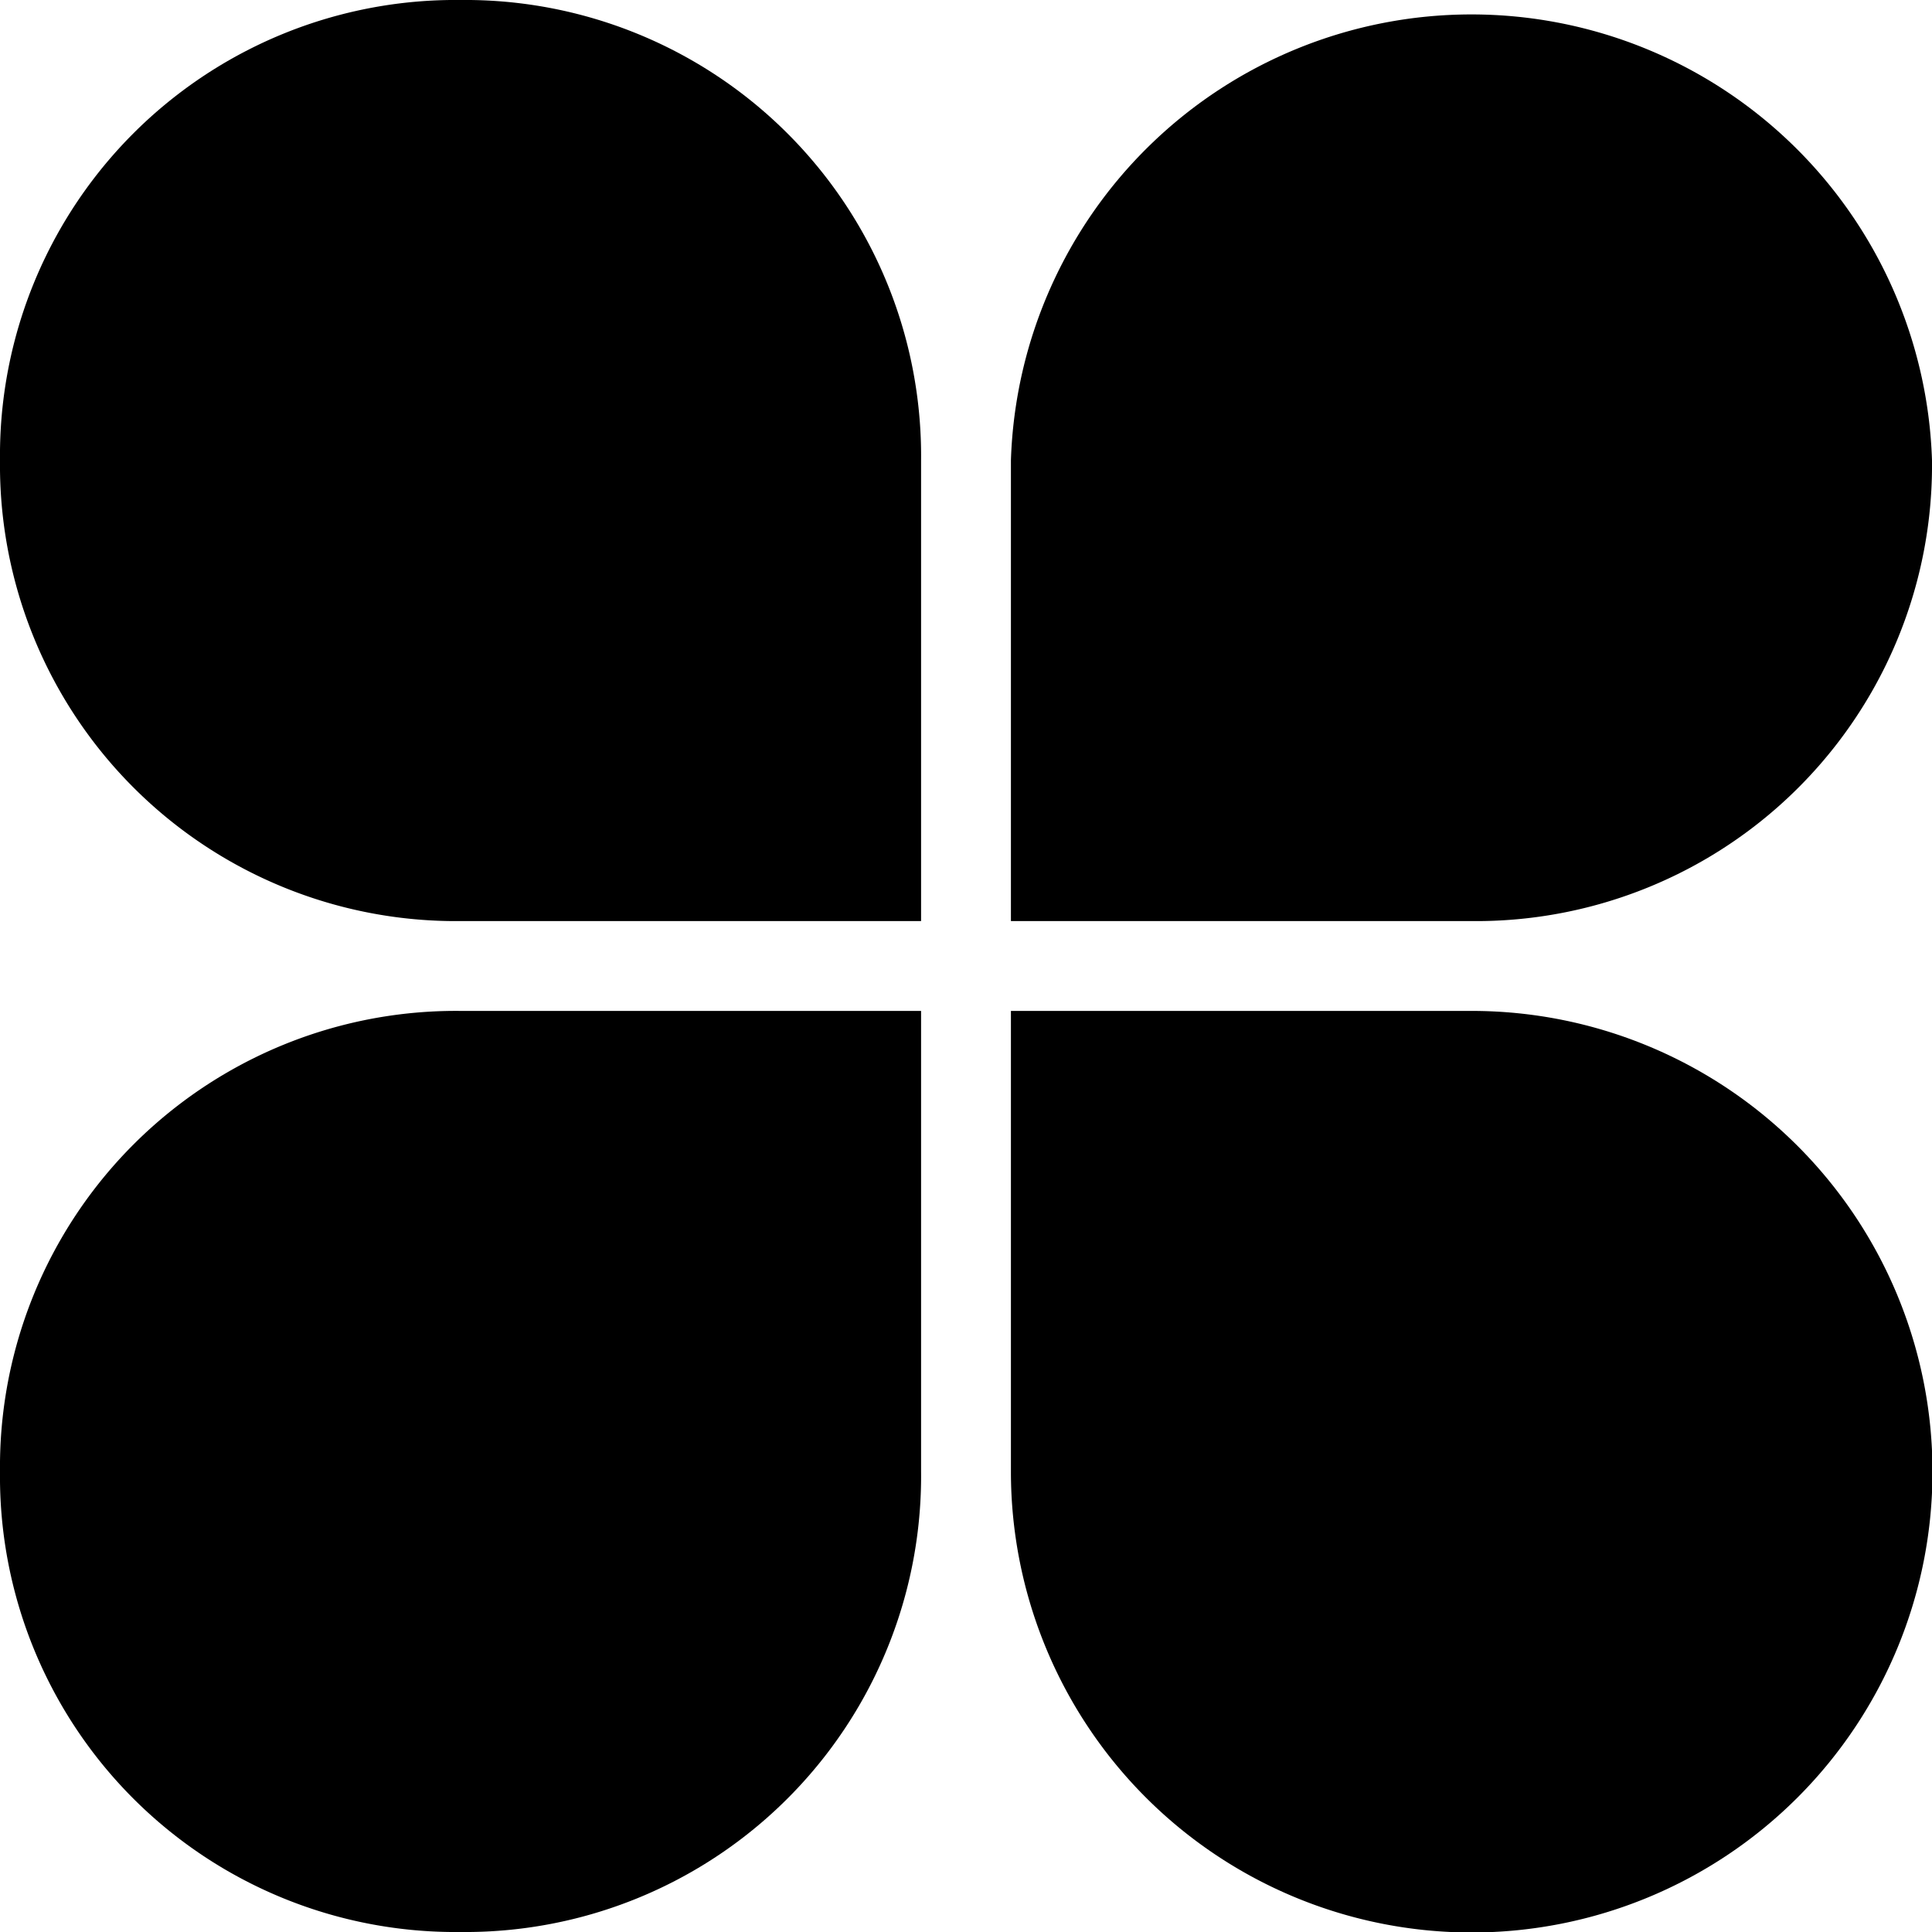
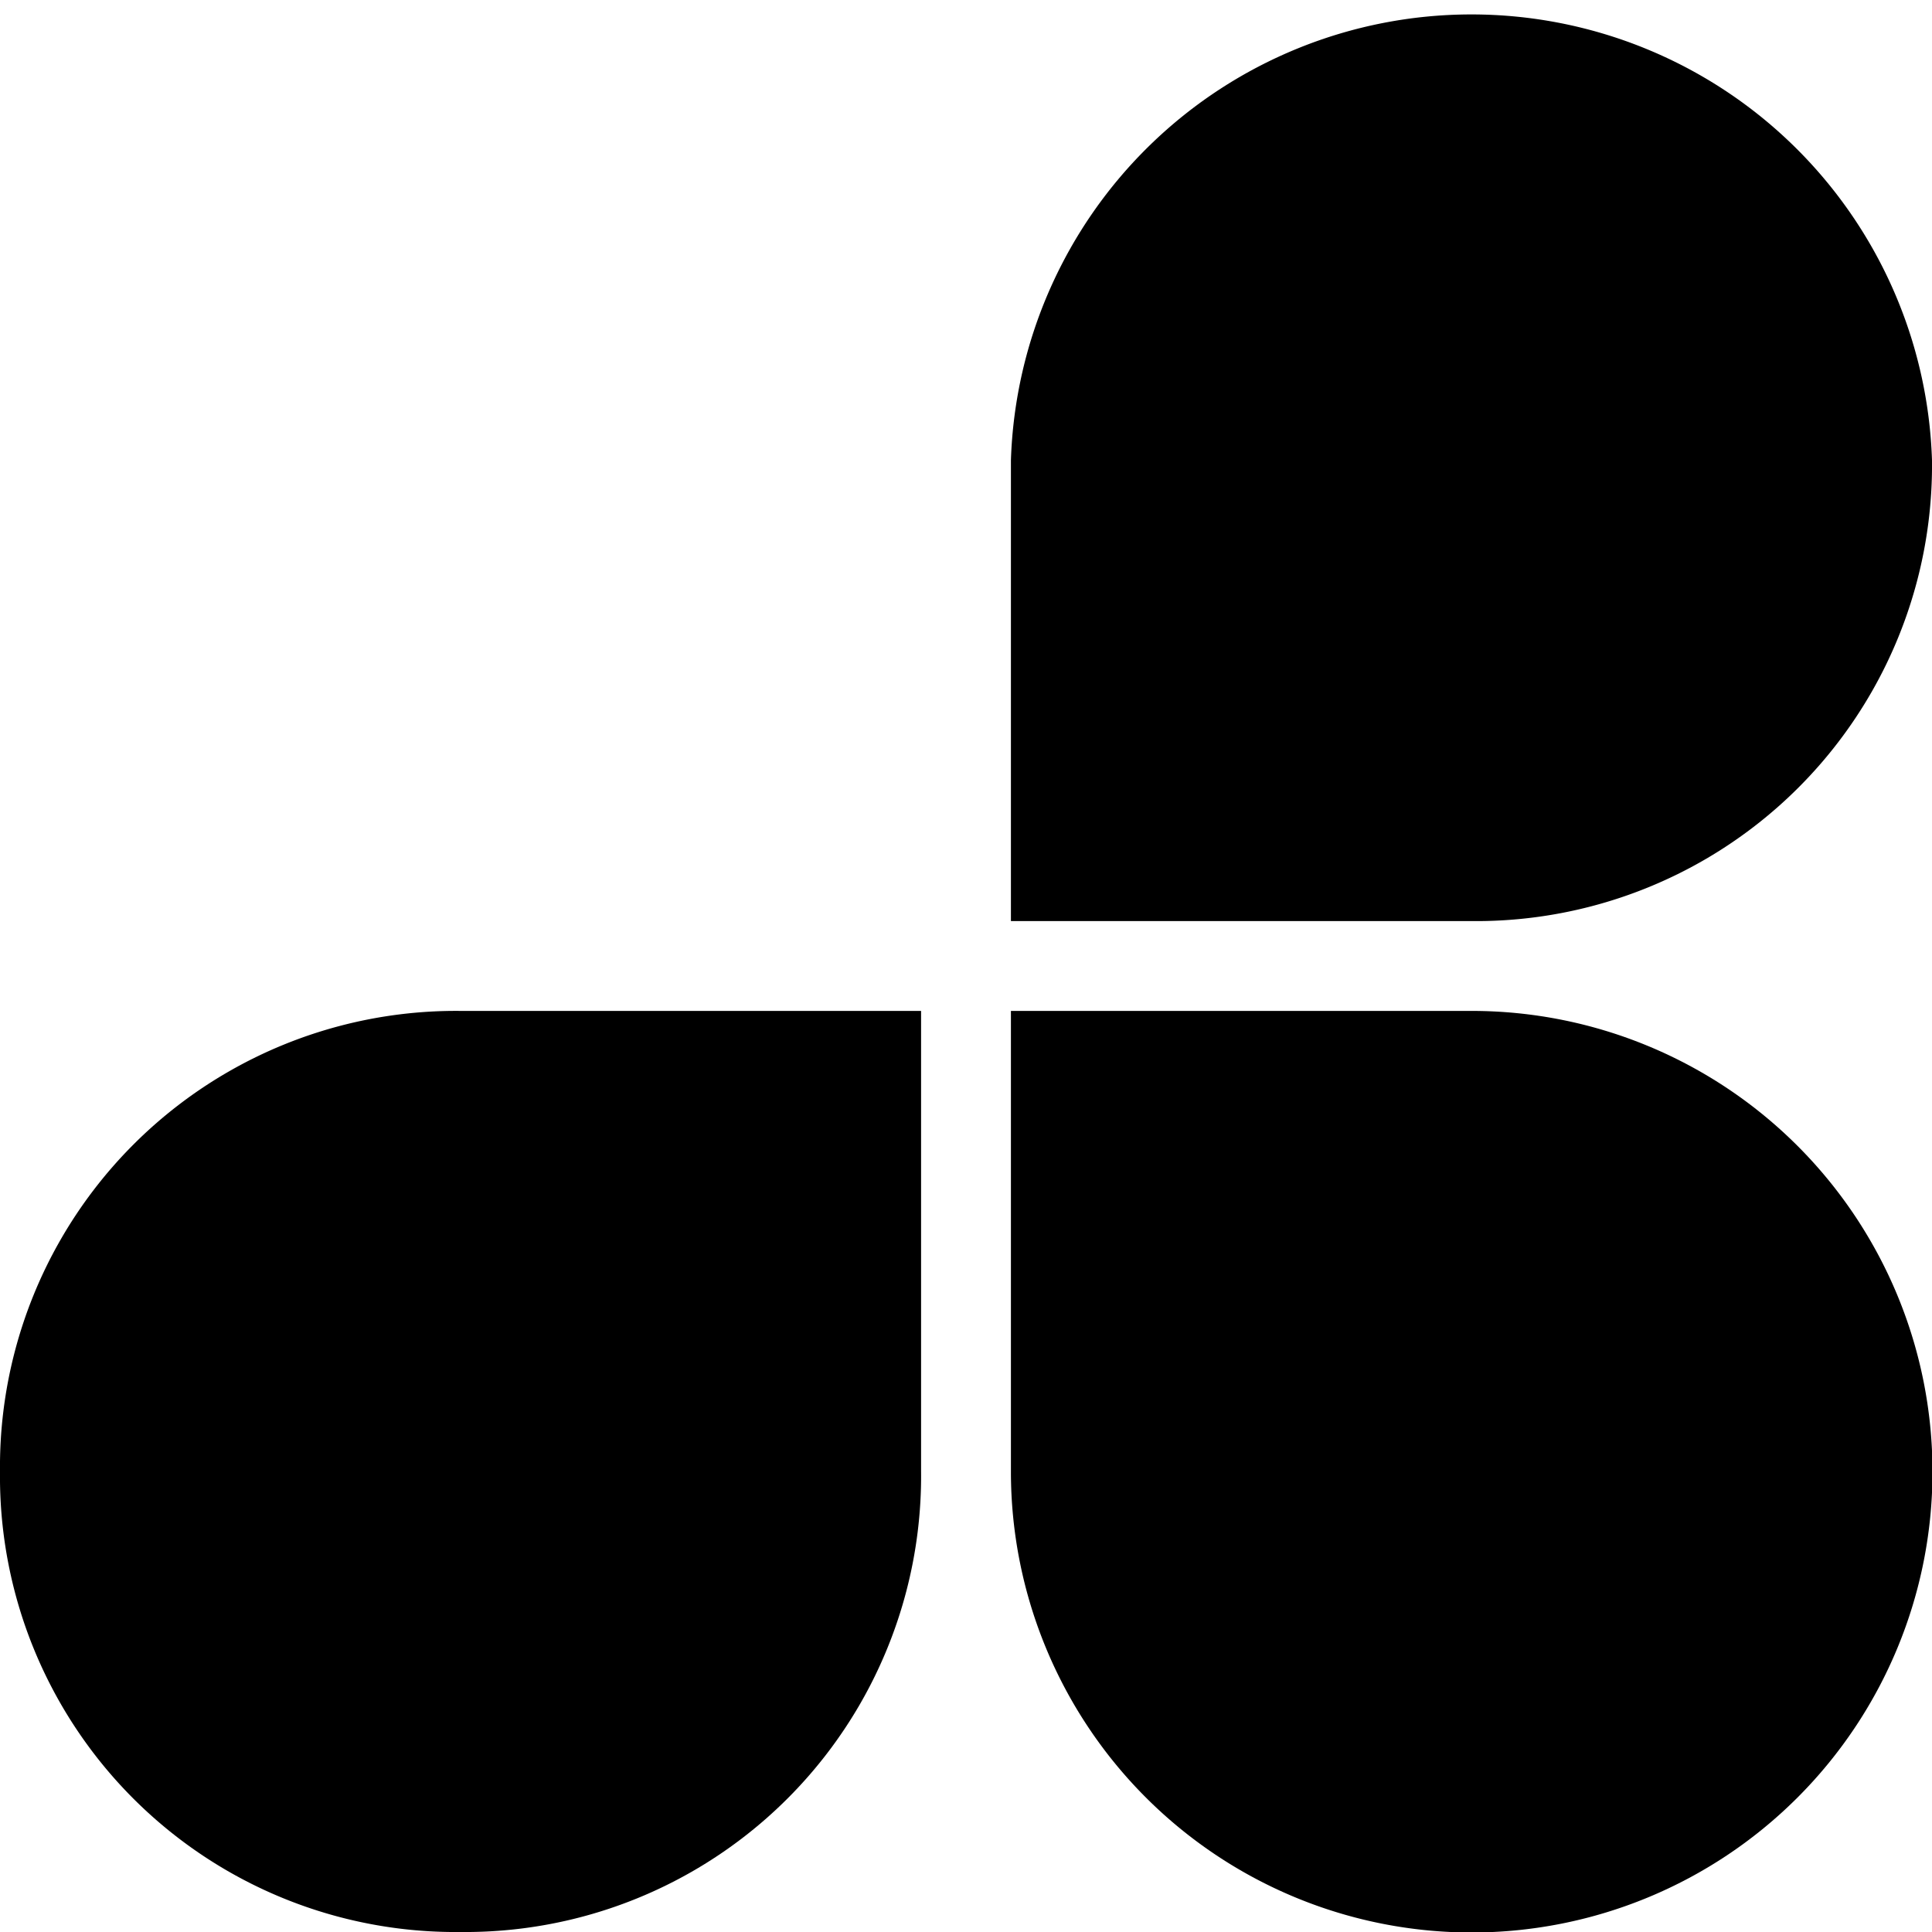
<svg xmlns="http://www.w3.org/2000/svg" viewBox="0 0 40 40">
  <title>resources</title>
  <g id="图层_2" data-name="图层 2">
    <g id="图层_1-2" data-name="图层 1">
-       <path d="M9.53,0A9.43,9.43,0,0,0,0,9.53a9.44,9.44,0,0,0,9.53,9.54h9.54V9.53A9.44,9.44,0,0,0,9.53,0Z" />
      <path d="M40,9.53a9.54,9.54,0,0,0-19.07,0v9.54h9.54A9.44,9.44,0,0,0,40,9.53Z" />
      <path d="M0,30.47A9.43,9.43,0,0,0,9.53,40a9.44,9.44,0,0,0,9.54-9.53V20.93H9.53A9.44,9.44,0,0,0,0,30.47Z" />
      <path d="M30.47,20.93H20.93v9.54a9.54,9.54,0,1,0,9.54-9.54Z" />
    </g>
  </g>
</svg>